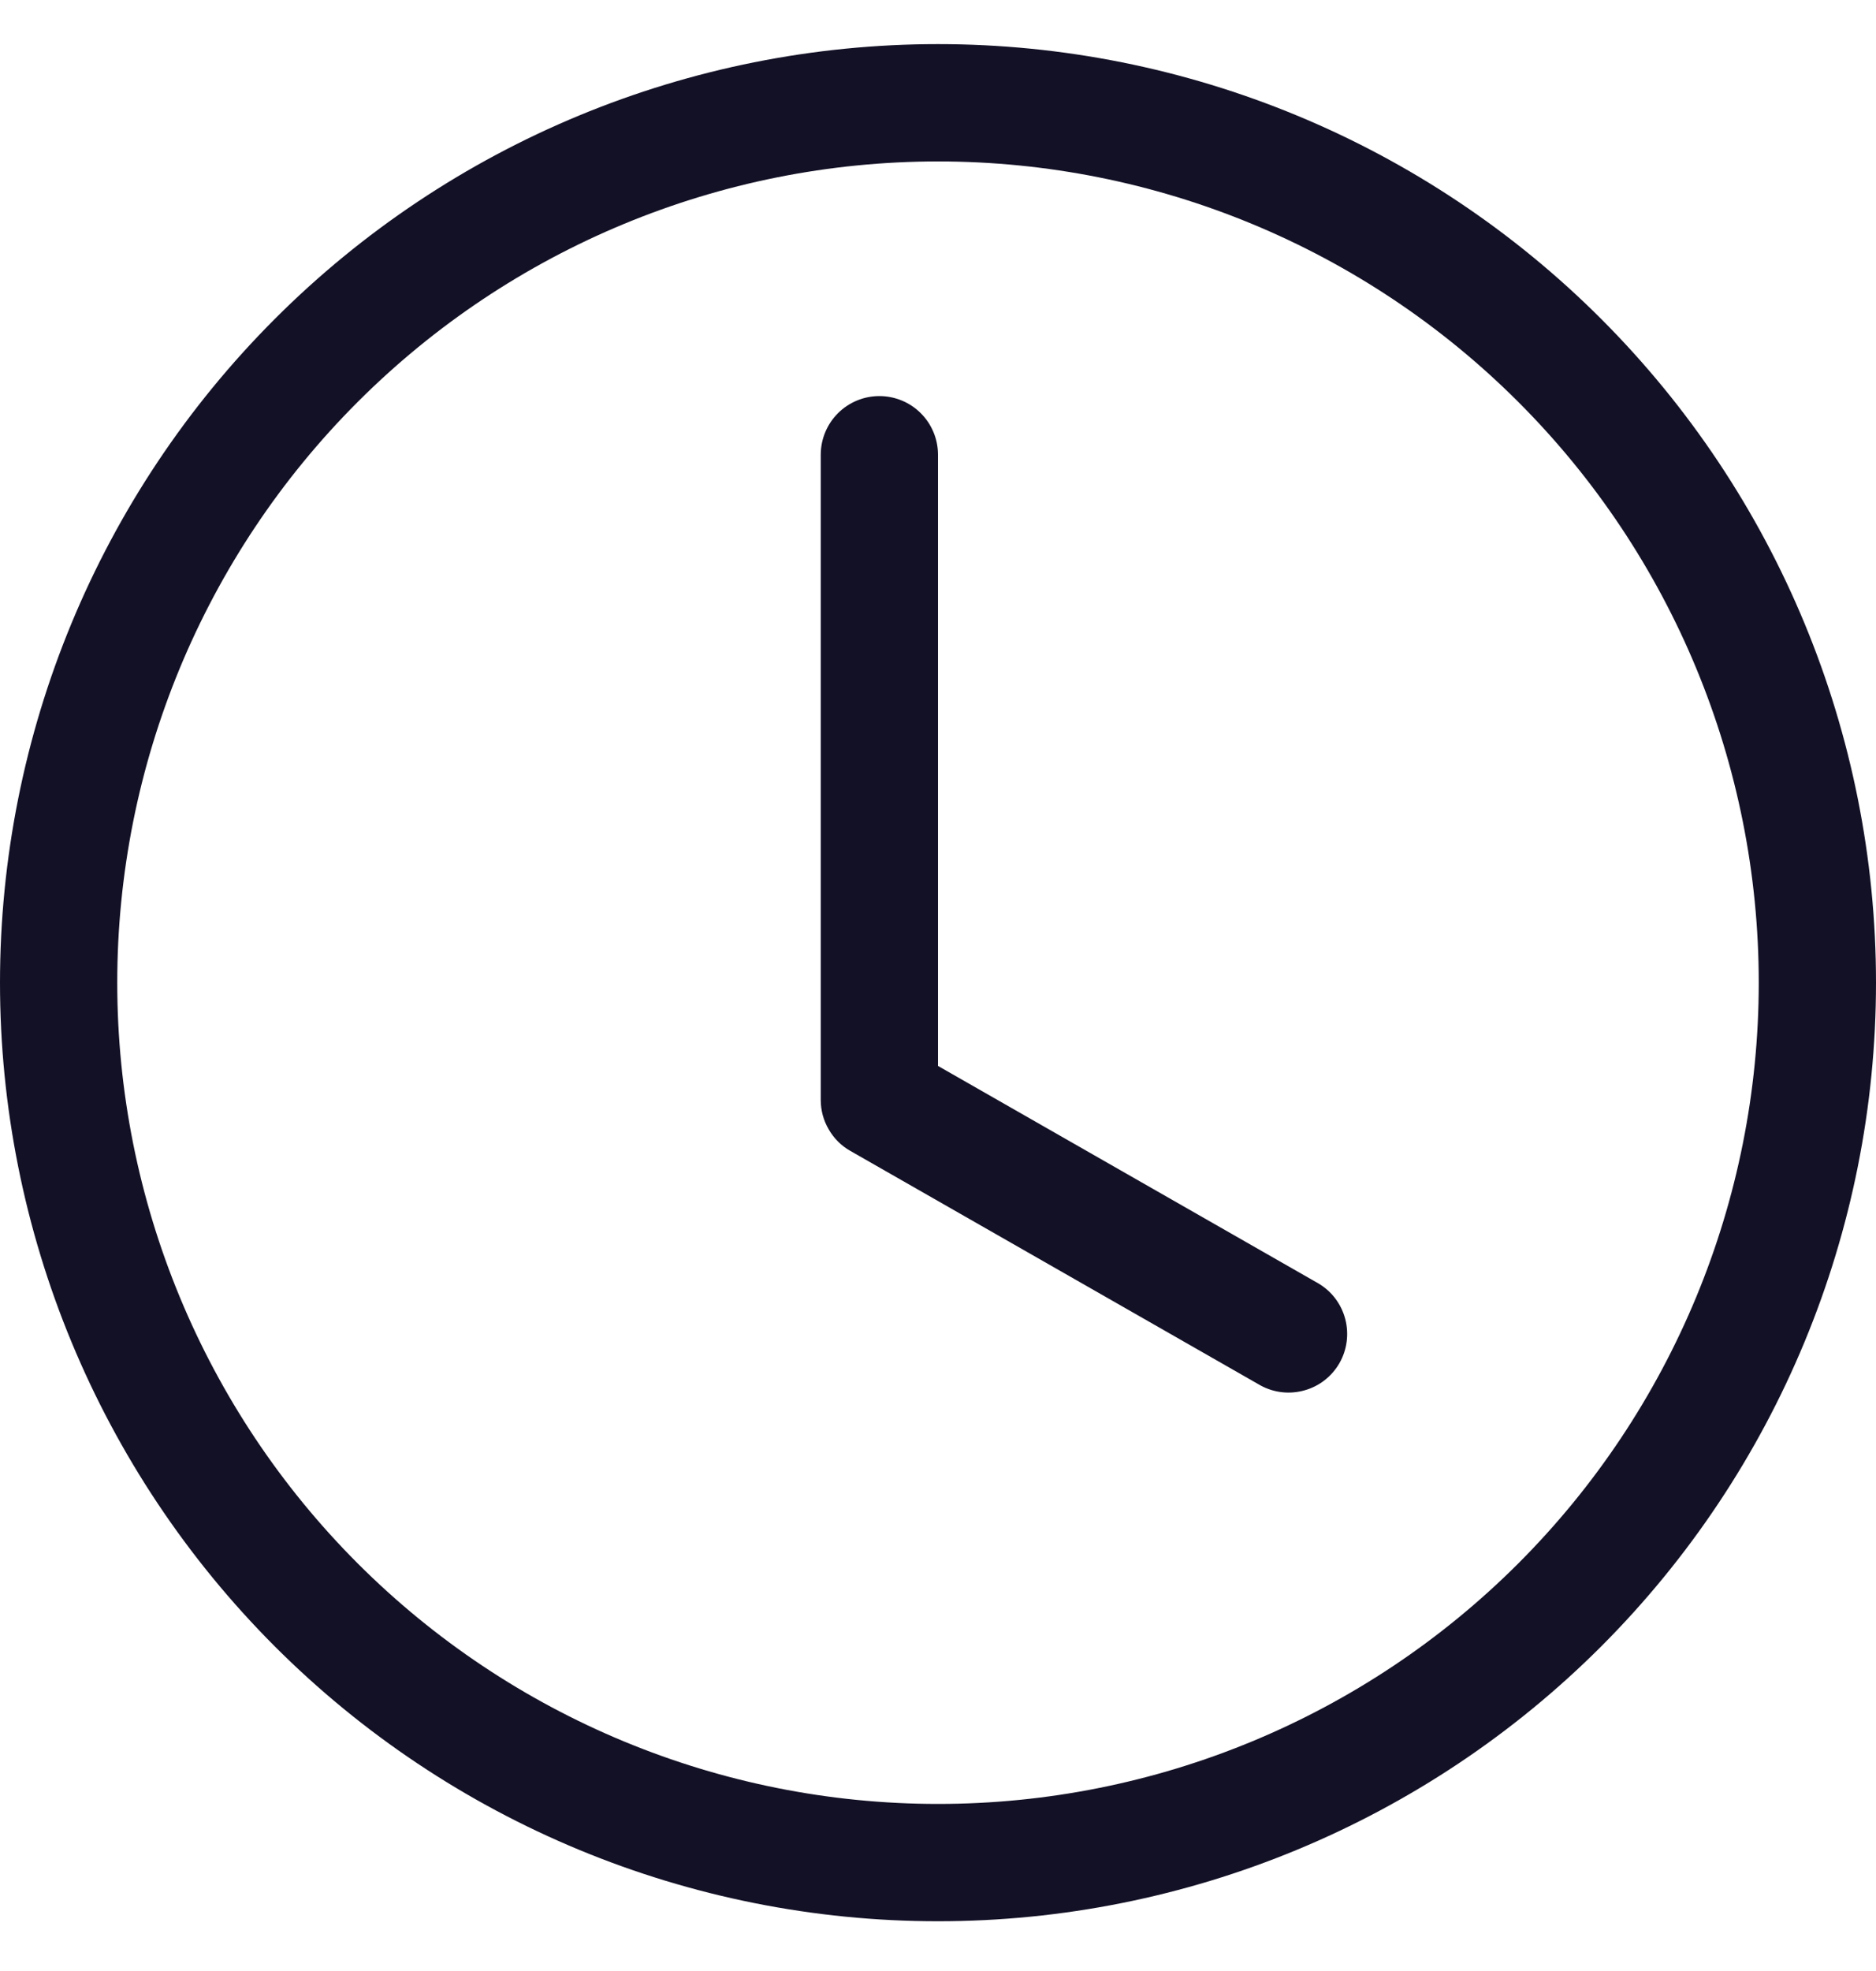
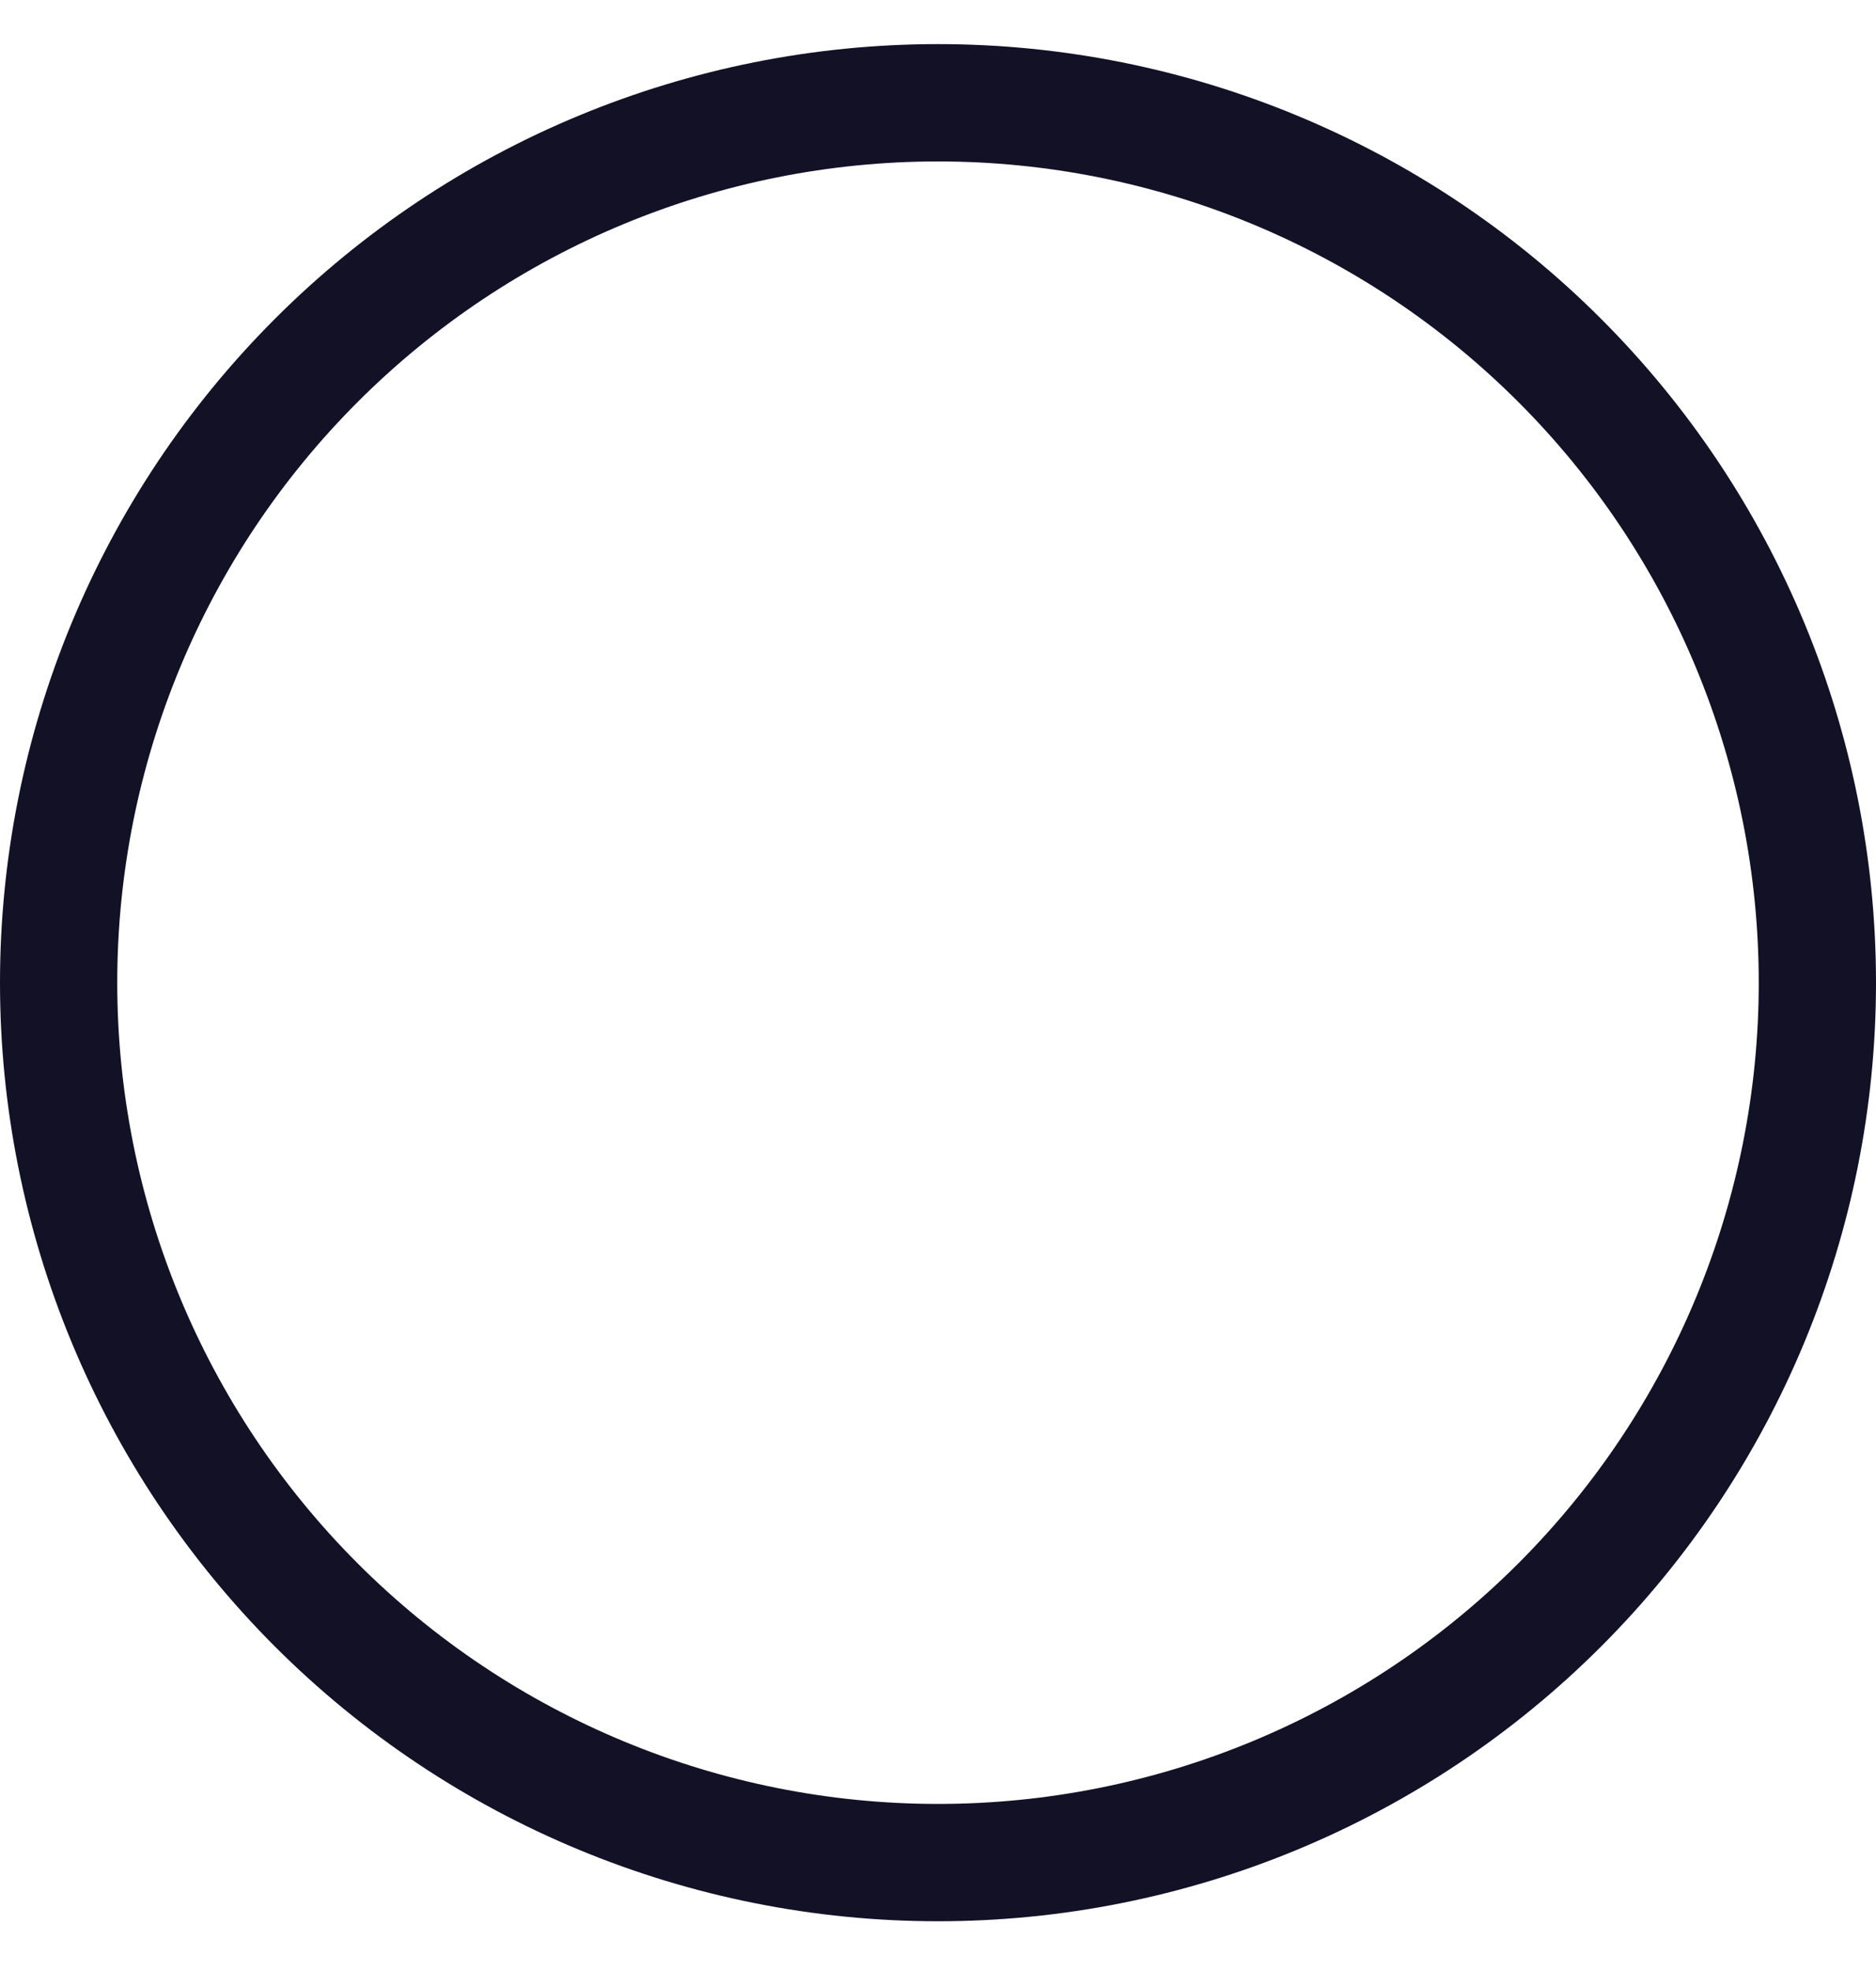
<svg xmlns="http://www.w3.org/2000/svg" width="20" height="21" viewBox="0 0 20 21" fill="none">
-   <path d="M10 4.845C10 4.679 9.934 4.52 9.817 4.403C9.7 4.286 9.541 4.22 9.375 4.22C9.209 4.22 9.05 4.286 8.933 4.403C8.816 4.52 8.75 4.679 8.75 4.845L8.75 11.72C8.75 11.83 8.779 11.938 8.835 12.033C8.89 12.129 8.969 12.208 9.065 12.262L13.44 14.762C13.584 14.84 13.752 14.858 13.909 14.813C14.066 14.769 14.199 14.664 14.28 14.523C14.361 14.381 14.383 14.213 14.342 14.055C14.301 13.897 14.2 13.761 14.06 13.677L10 11.357L10 4.845Z" fill="#131126" />
  <path d="M10 20.47C12.652 20.47 15.196 19.416 17.071 17.541C18.946 15.665 20 13.122 20 10.47C20 7.818 18.946 5.274 17.071 3.399C15.196 1.523 12.652 0.47 10 0.47C7.348 0.47 4.804 1.523 2.929 3.399C1.054 5.274 -1.28474e-06 7.818 -1.74846e-06 10.47C-2.21217e-06 13.122 1.054 15.665 2.929 17.541C4.804 19.416 7.348 20.47 10 20.47ZM18.75 10.47C18.75 12.79 17.828 15.016 16.187 16.657C14.546 18.298 12.321 19.22 10 19.22C7.679 19.22 5.454 18.298 3.813 16.657C2.172 15.016 1.25 12.79 1.25 10.47C1.25 8.149 2.172 5.923 3.813 4.283C5.454 2.642 7.679 1.72 10 1.72C12.321 1.72 14.546 2.642 16.187 4.283C17.828 5.923 18.75 8.149 18.75 10.47Z" fill="#131126" />
</svg>